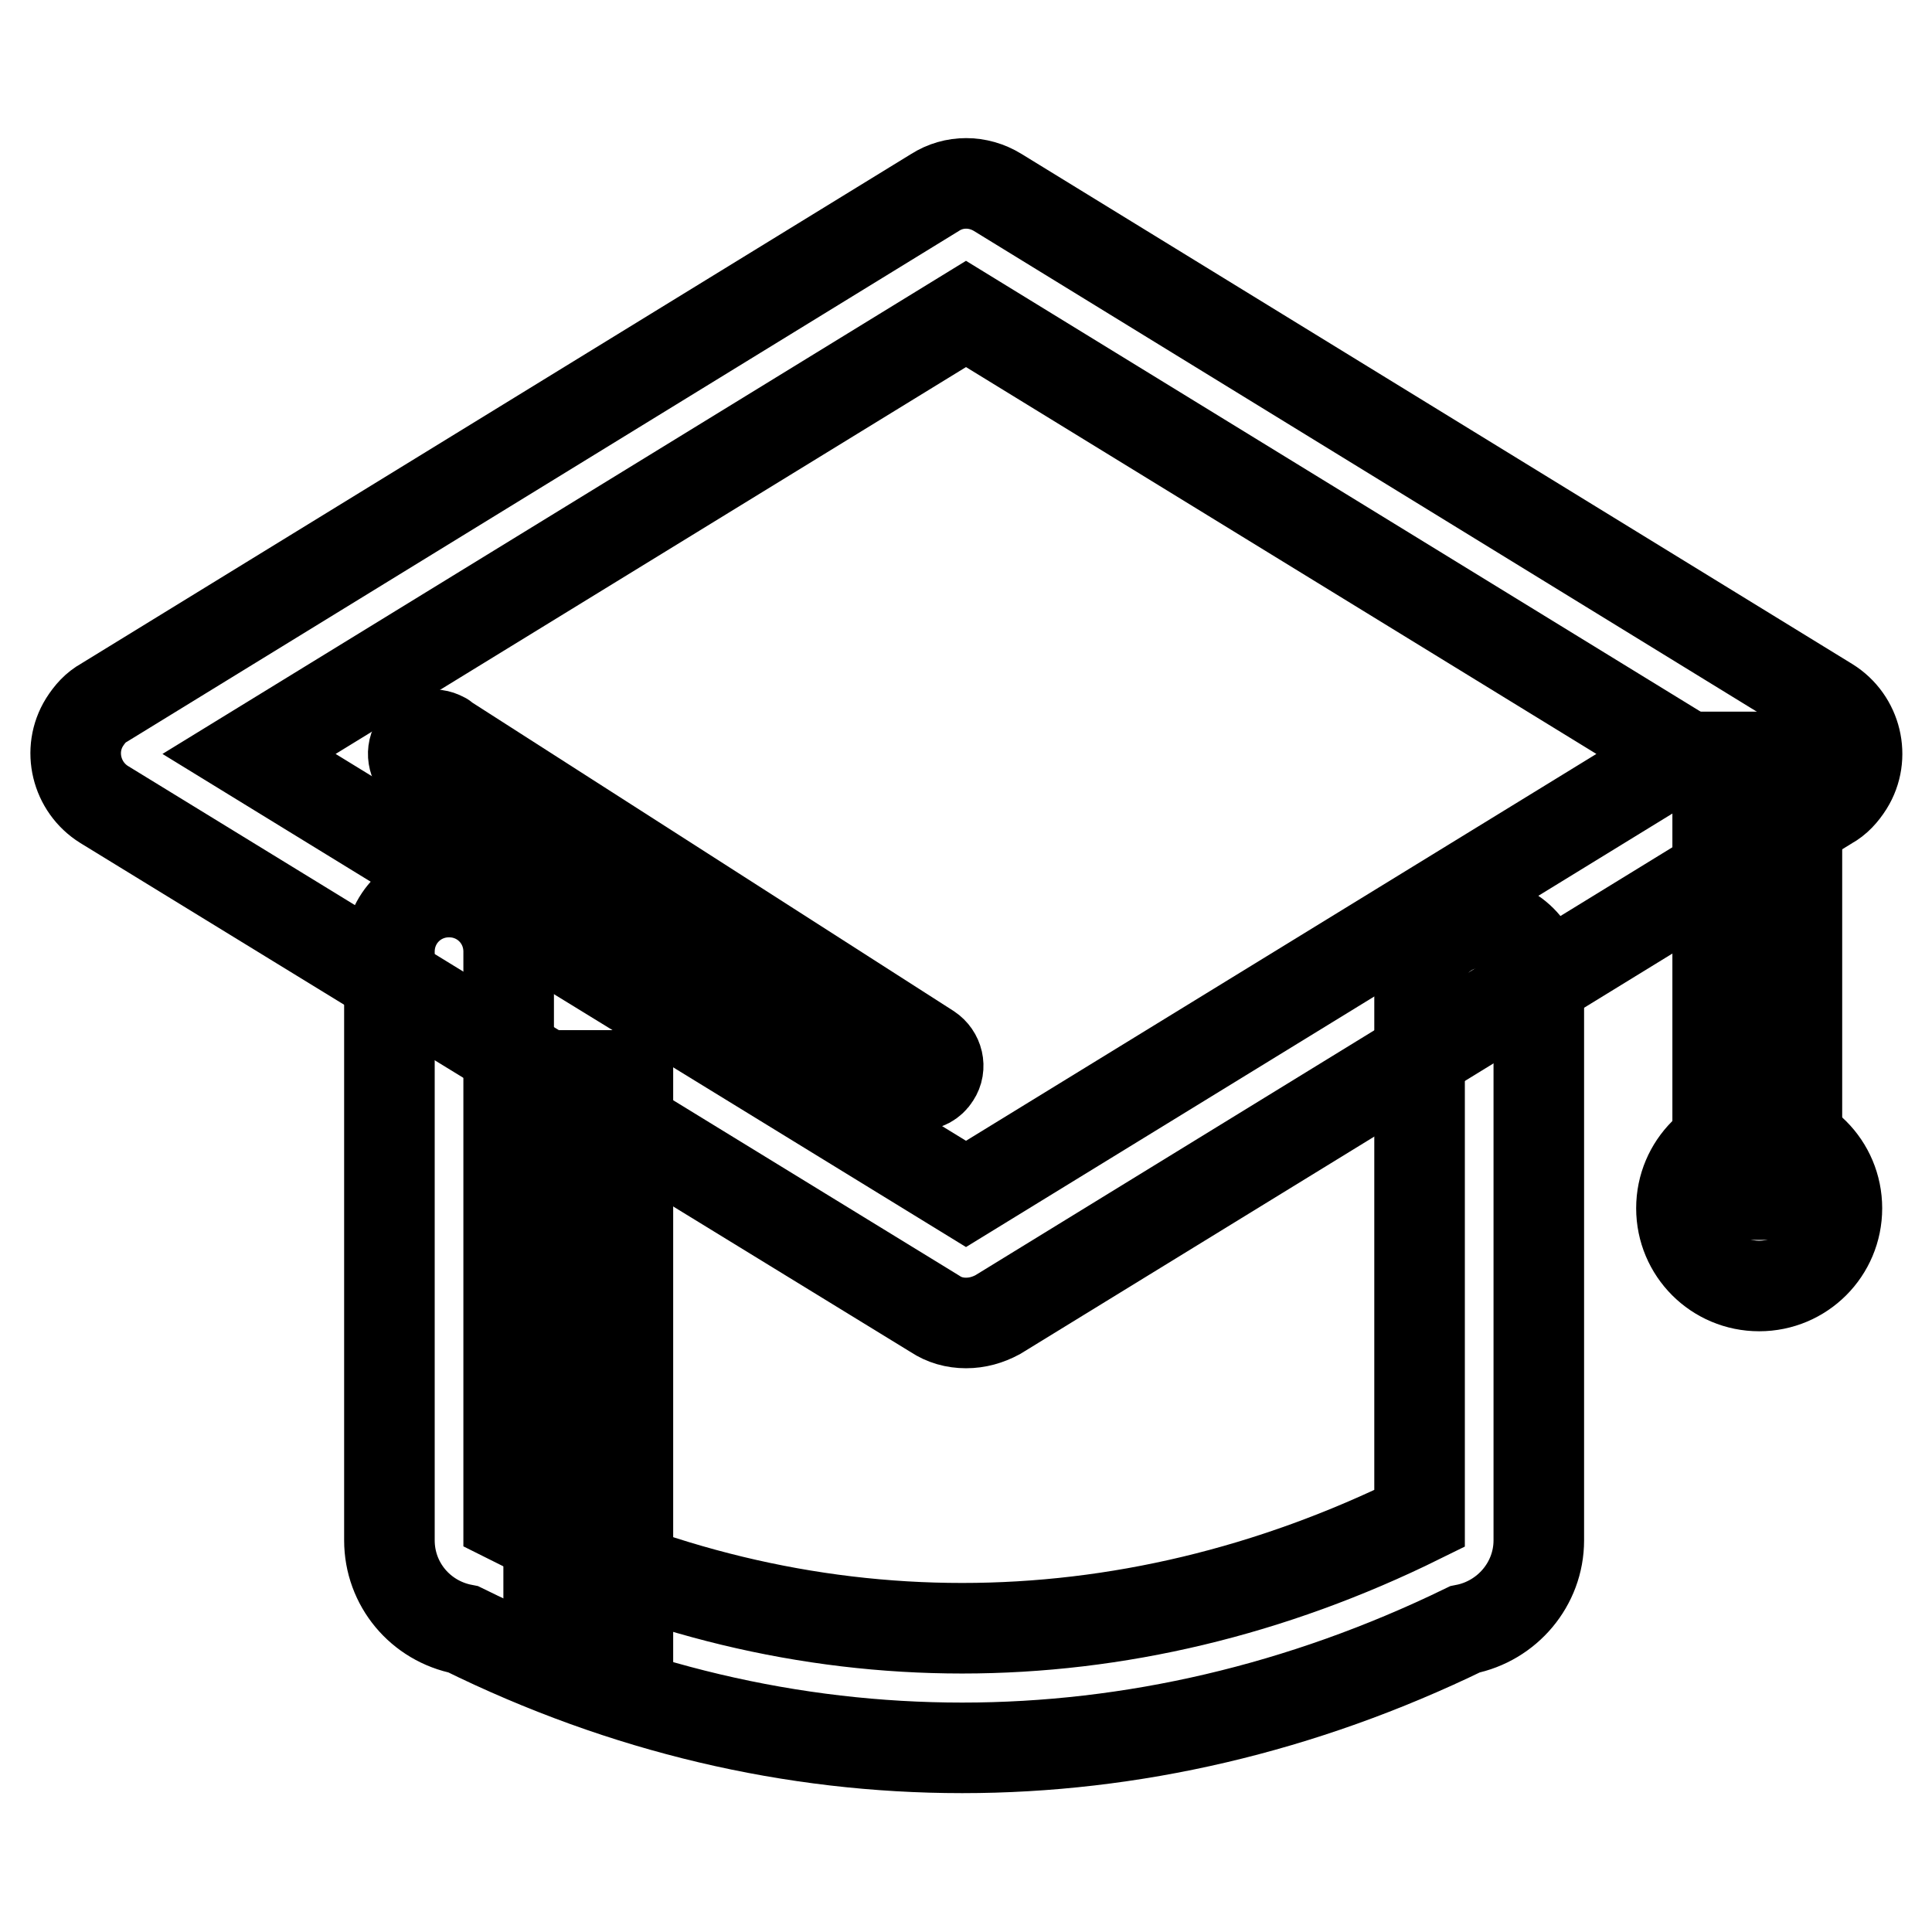
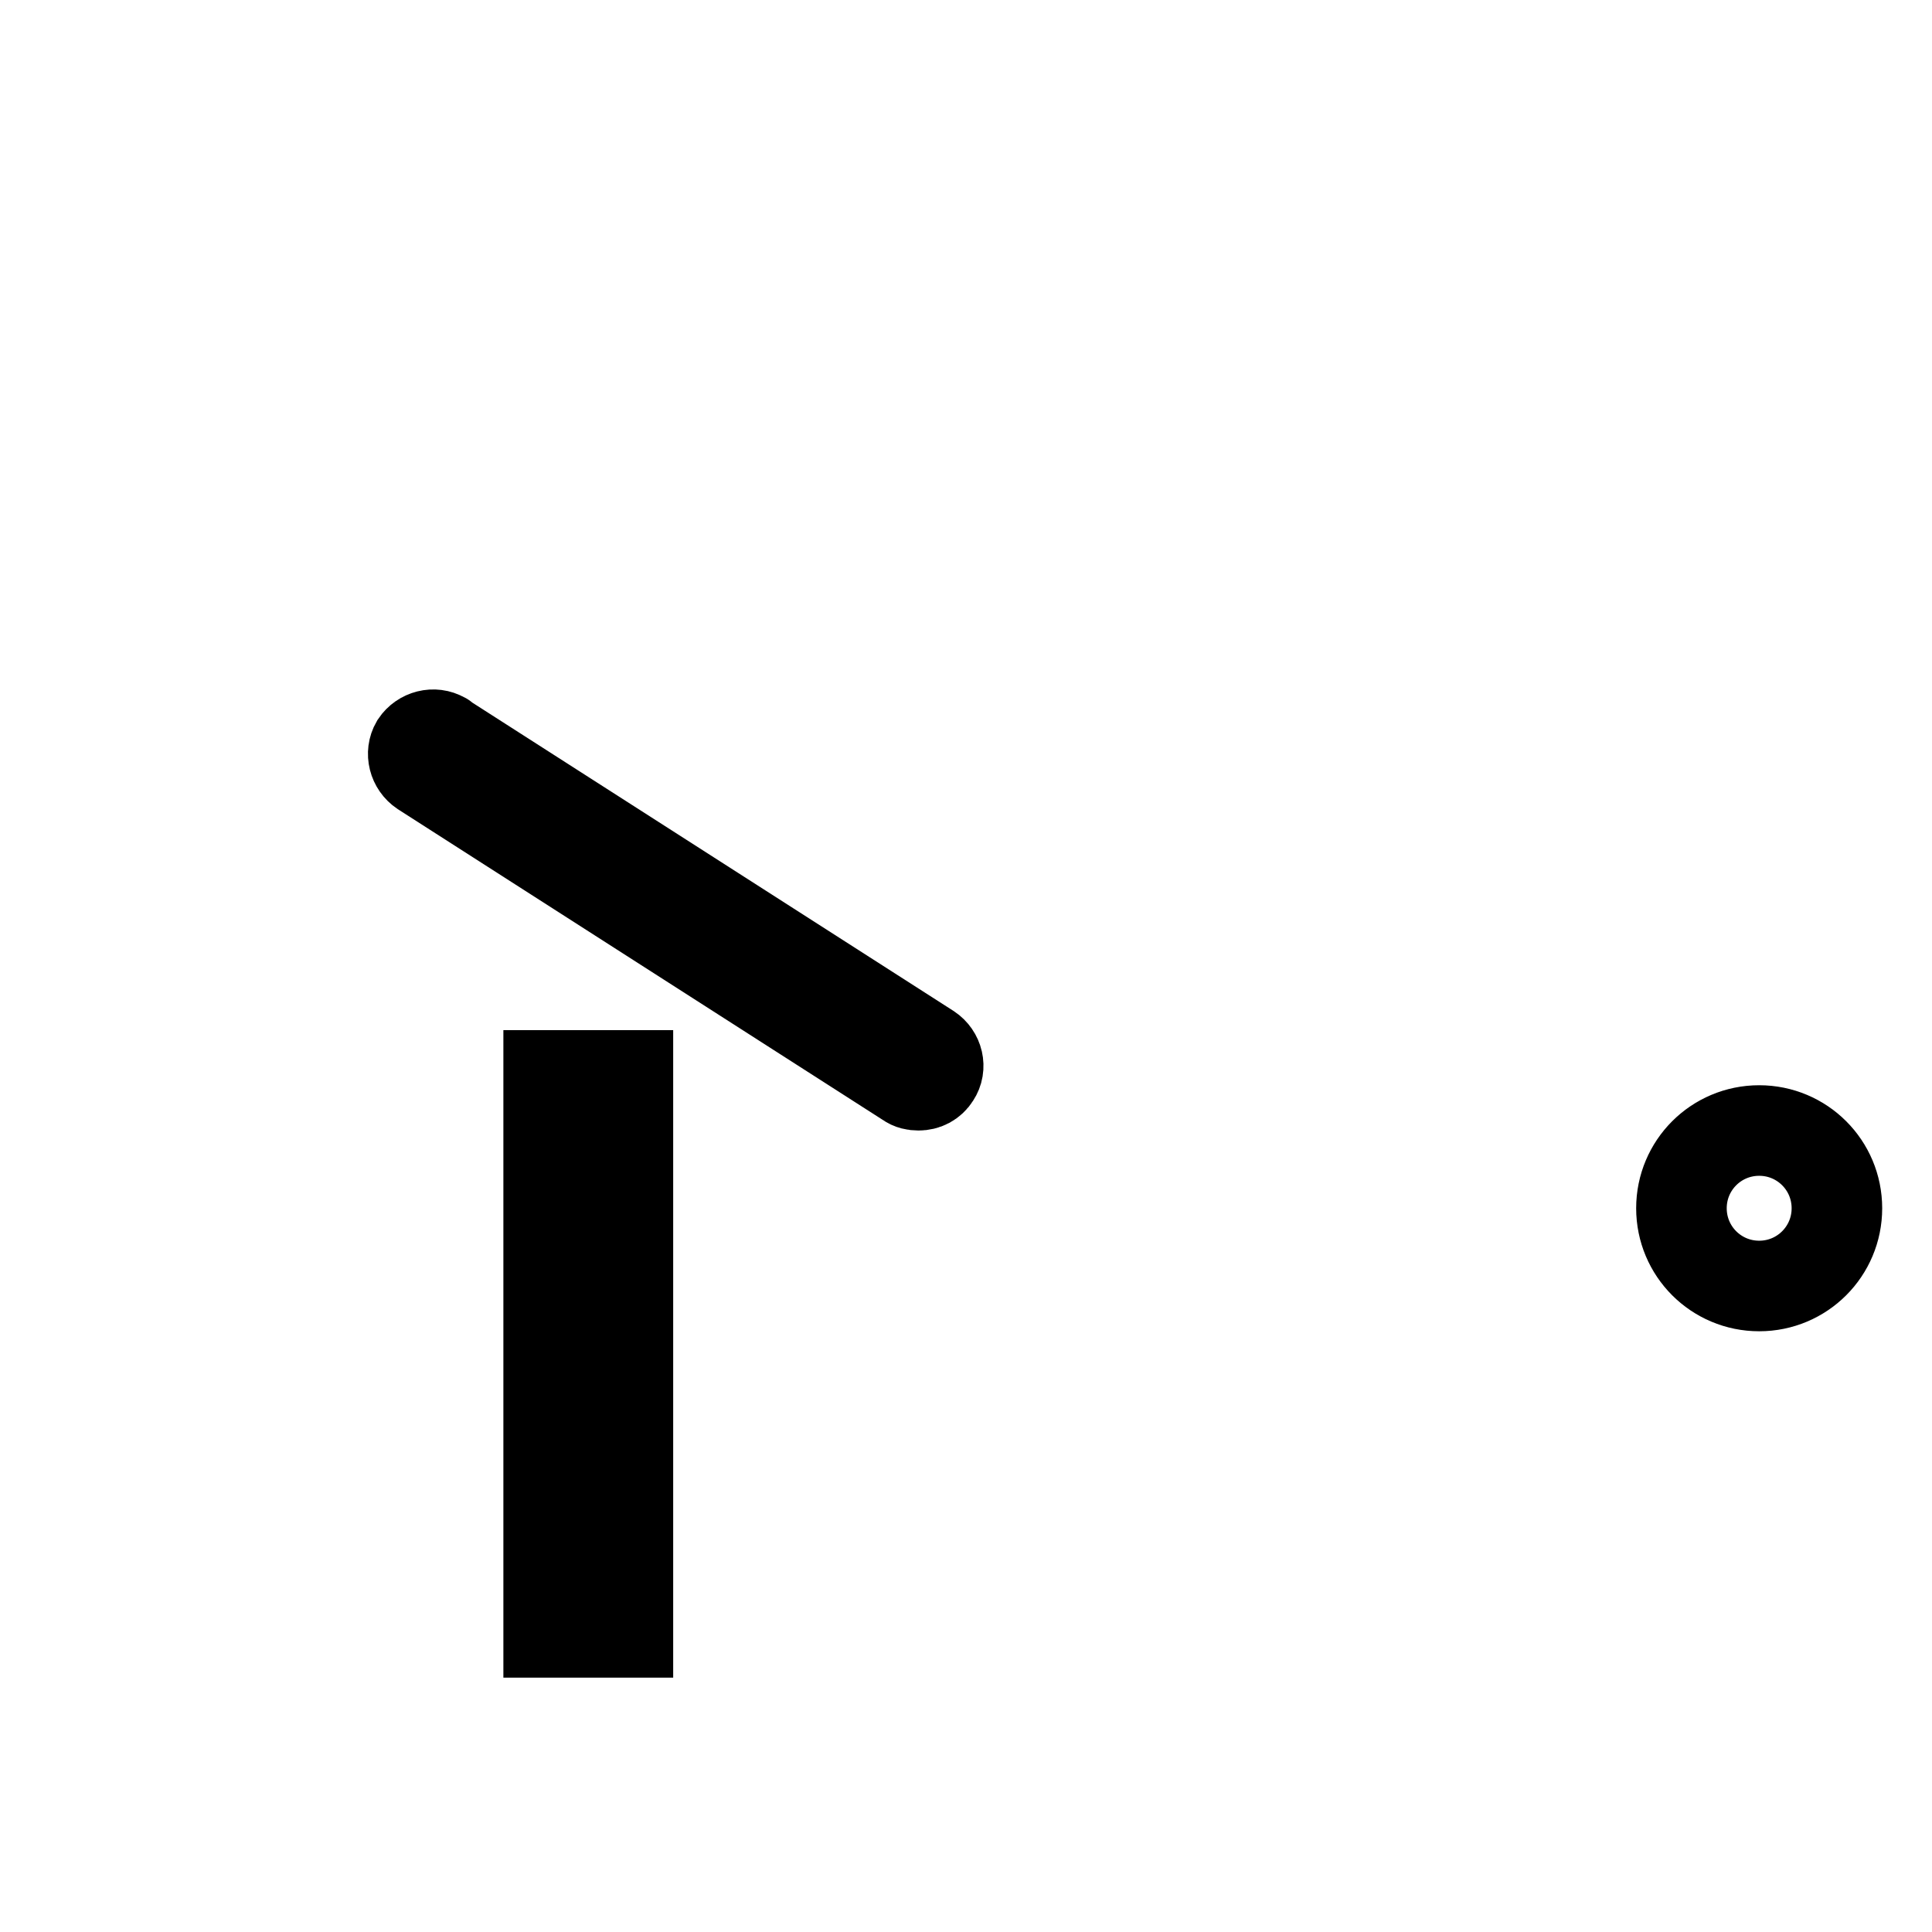
<svg xmlns="http://www.w3.org/2000/svg" version="1.1" x="0px" y="0px" viewBox="0 0 256 256" enable-background="new 0 0 256 256" xml:space="preserve">
  <g>
-     <path stroke-width="12" fill-opacity="0" stroke="#000000" d="M128,175.3c-1.5,0-2.9-0.4-4.1-1.2L13.8,106.6c-3.7-2.3-4.9-7.2-2.6-10.9c0.7-1.1,1.5-2,2.6-2.6l110.1-67.6 c2.5-1.6,5.7-1.6,8.3,0l110.1,67.6c3.7,2.3,4.9,7.2,2.6,10.9c-0.7,1.1-1.5,2-2.6,2.6l-110.1,67.6 C130.9,174.9,129.5,175.3,128,175.3z M33,99.9l95,58.3l95-58.3l-95-58.3L33,99.9z" />
-     <path stroke-width="12" fill-opacity="0" stroke="#000000" d="M127.5,231.6c-22.5,0-44.8-5.2-66.1-15.7c-5.7-1.1-9.8-6-9.8-11.8v-78c0-4.4,3.5-7.9,7.9-7.9 c4.4,0,7.9,3.5,7.9,7.9v75.1c38.6,19.4,81.4,19.4,120.7,0v-71c0-4.4,3.5-7.9,7.9-7.9c4.4,0,7.9,3.5,7.9,7.9v73.9 c0,5.8-4.2,10.7-9.8,11.8C172.5,226.4,149.9,231.6,127.5,231.6z M227.6,100.3h10.5v58h-10.5V100.3z" />
    <path stroke-width="12" fill-opacity="0" stroke="#000000" d="M72.7,142.5h10.5v73.8H72.7V142.5z M233.1,170.4c-5.7,0-10.3-4.6-10.3-10.3s4.6-10.3,10.3-10.3 s10.3,4.6,10.3,10.3C243.4,165.8,238.8,170.4,233.1,170.4z M233.1,159.9c-0.1,0-0.3,0.1-0.3,0.3s0.1,0.3,0.3,0.3s0.3-0.1,0.3-0.3 l0,0C233.4,160,233.3,159.9,233.1,159.9z M121.7,143.8c-0.5,0-1-0.1-1.4-0.4l-64.3-41.2c-1.2-0.8-1.6-2.4-0.9-3.6 c0.8-1.2,2.4-1.6,3.6-0.9c0,0,0.1,0,0.1,0.1l64.3,41.2c1.2,0.8,1.6,2.4,0.8,3.6C123.4,143.4,122.6,143.8,121.7,143.8L121.7,143.8z" />
  </g>
</svg>